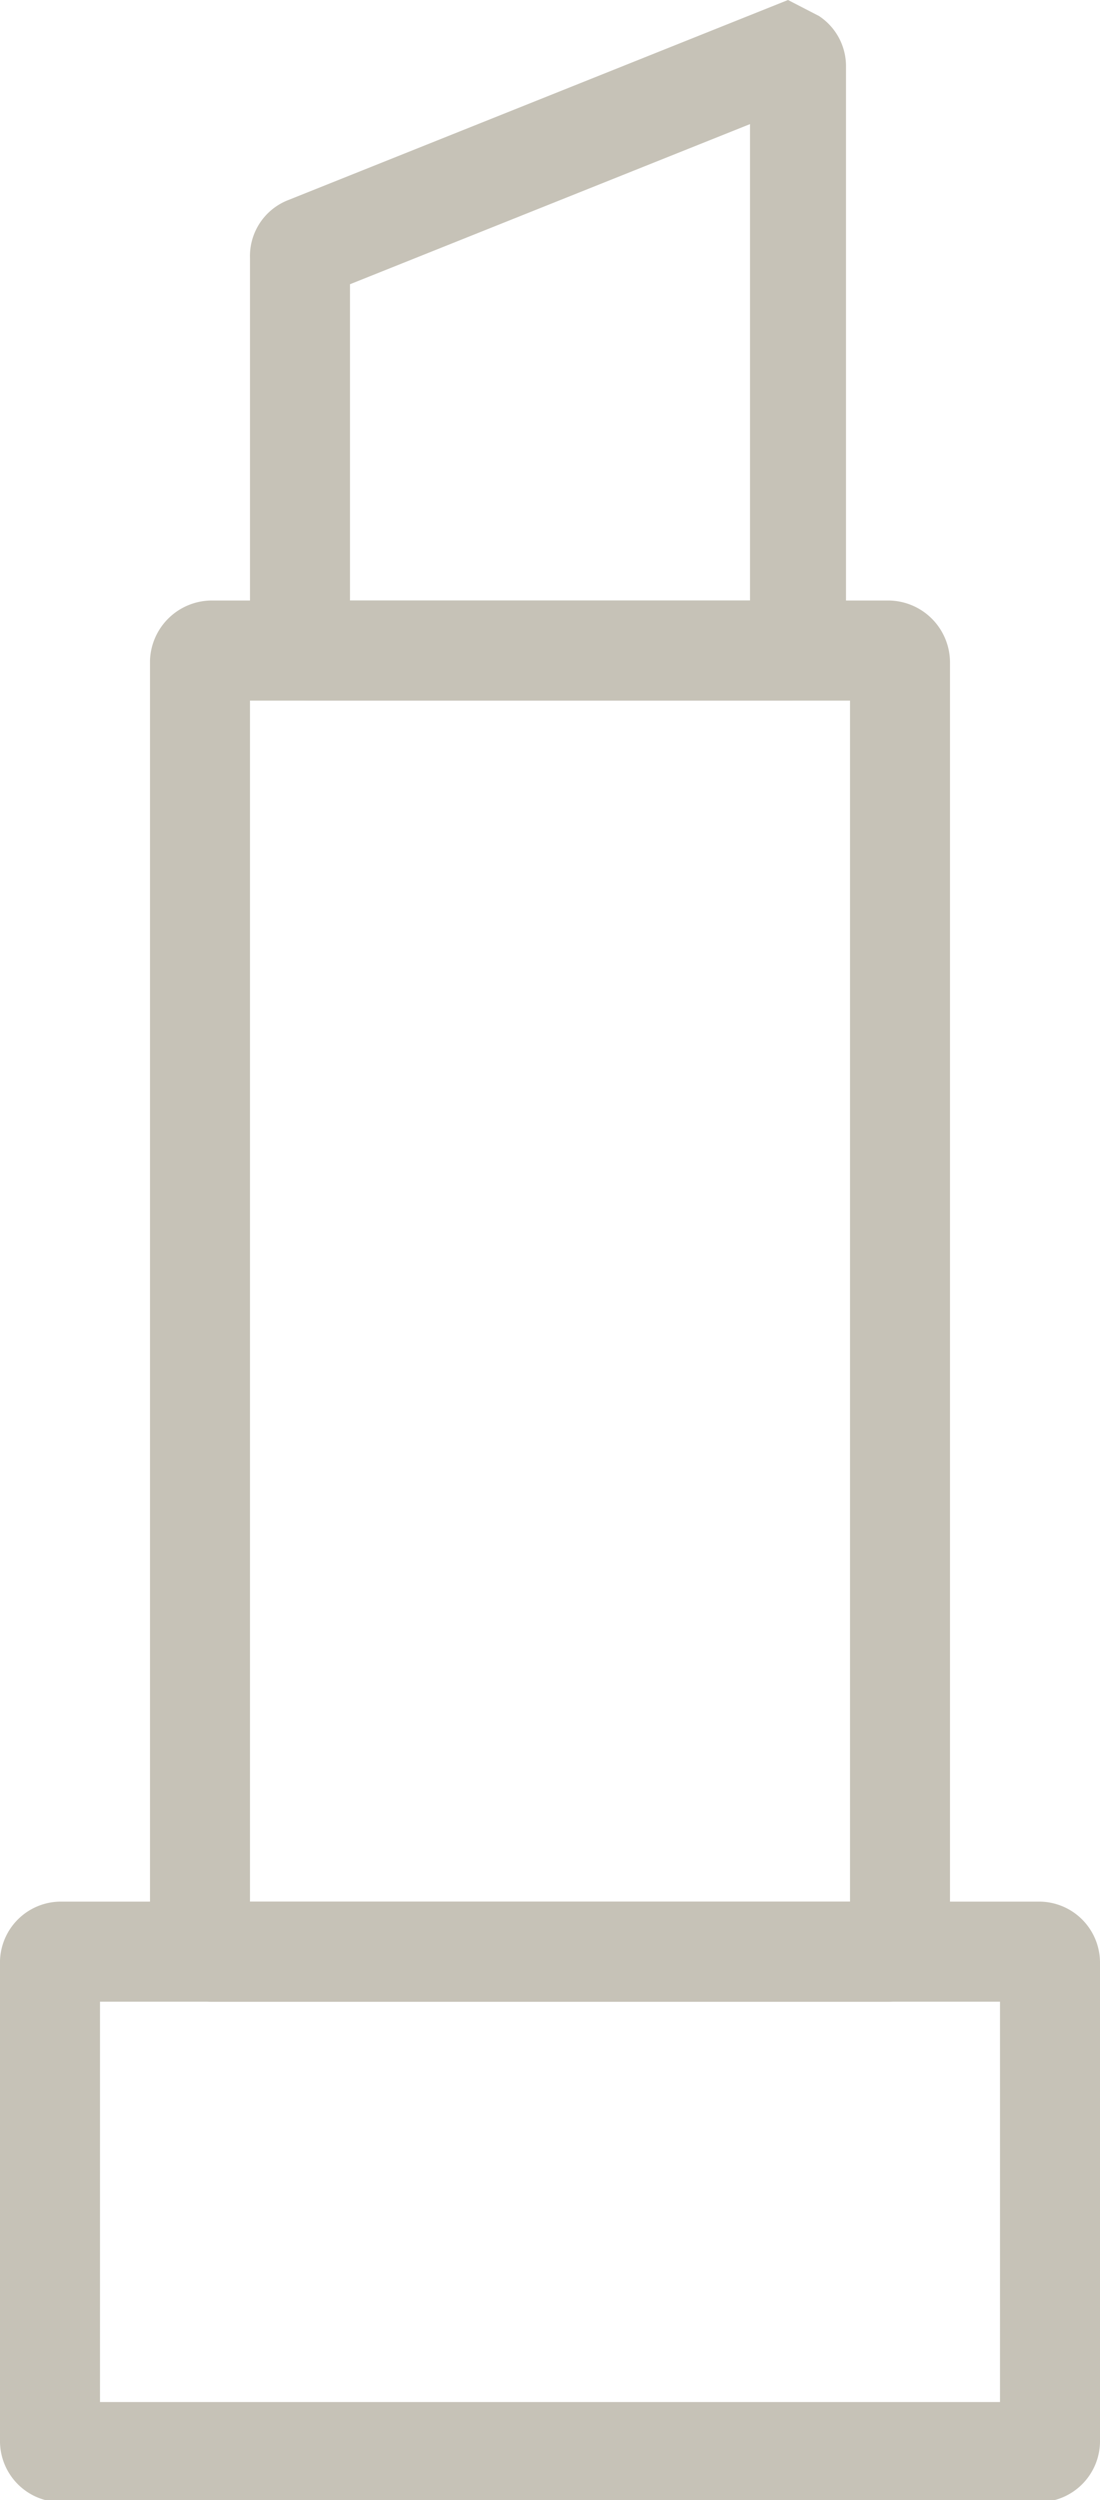
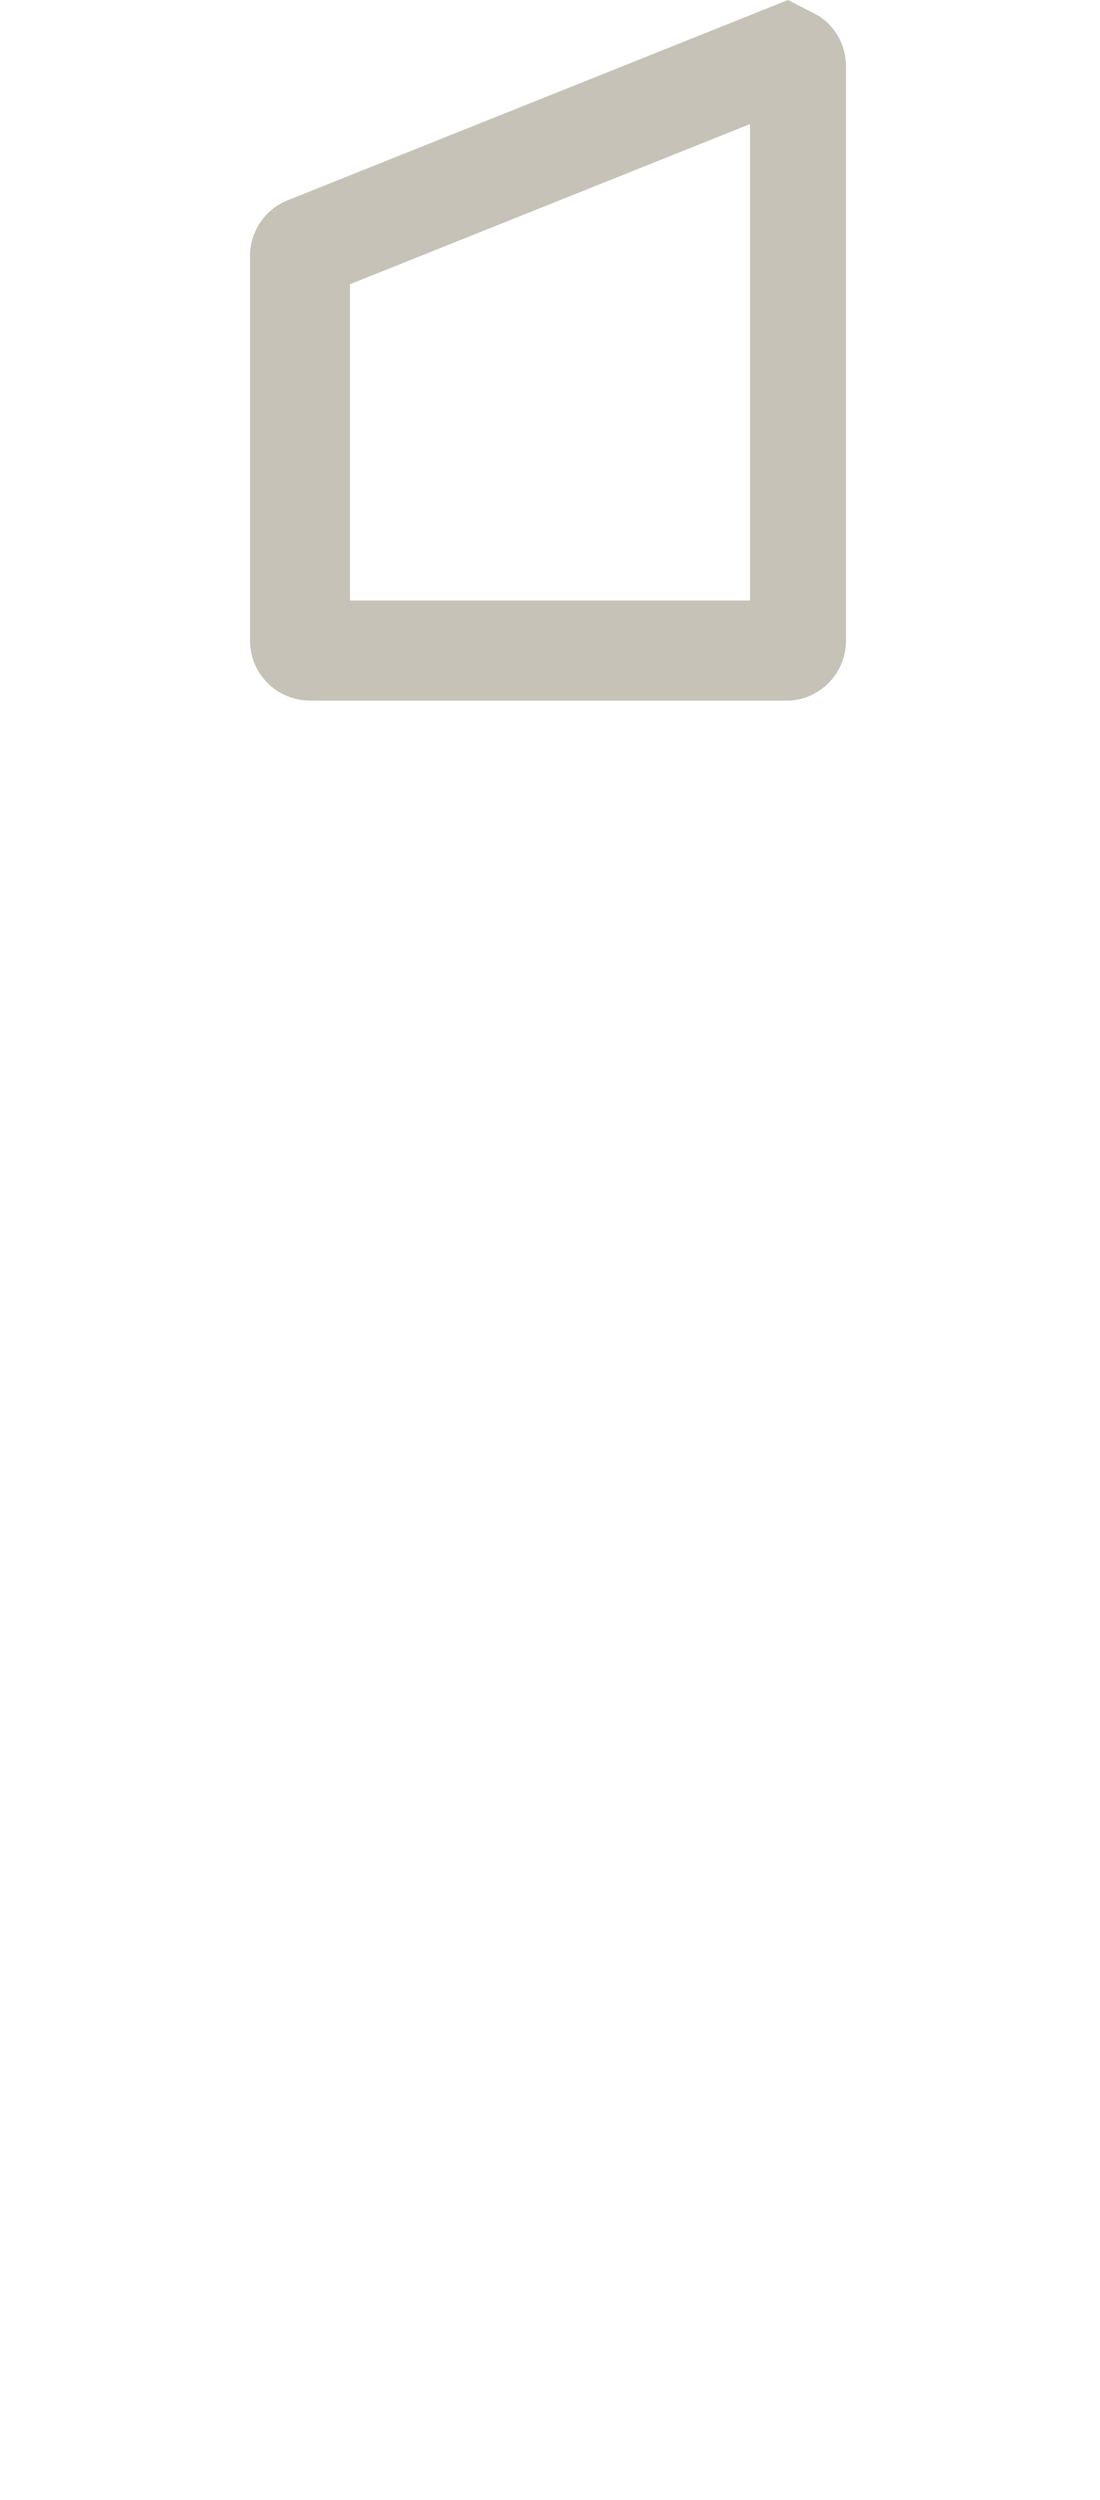
<svg xmlns="http://www.w3.org/2000/svg" viewBox="0 0 11 24.98">
  <title>Makeup Vanity Kit</title>
  <g id="Layer_2" data-name="Layer 2">
    <g id="Layer_1-2" data-name="Layer 1">
-       <path d="M8.88,20H2.12a.62.62,0,0,1-.62-.62V6.6A.62.62,0,0,1,2.12,6H8.88a.62.62,0,0,1,.62.62V19.37A.62.62,0,0,1,8.88,20ZM2.5,19h6V7h-6Z" fill="#c6c2b7" />
-       <path d="M10.4,25H.6a.61.61,0,0,1-.6-.6V19.59A.61.61,0,0,1,.6,19H10.4a.61.61,0,0,1,.6.61v4.79A.61.61,0,0,1,10.4,25ZM1,24h9V20H1Z" fill="#c6c2b7" />
      <path d="M7.9,7H3.1a.6.6,0,0,1-.6-.6V2.58A.6.6,0,0,1,2.88,2l5-2,.31.16a.6.6,0,0,1,.27.5V6.4A.6.6,0,0,1,7.9,7ZM3.5,6h4V1.24l-4,1.6ZM8,1H8Z" fill="#c6c2b7" />
    </g>
  </g>
</svg>